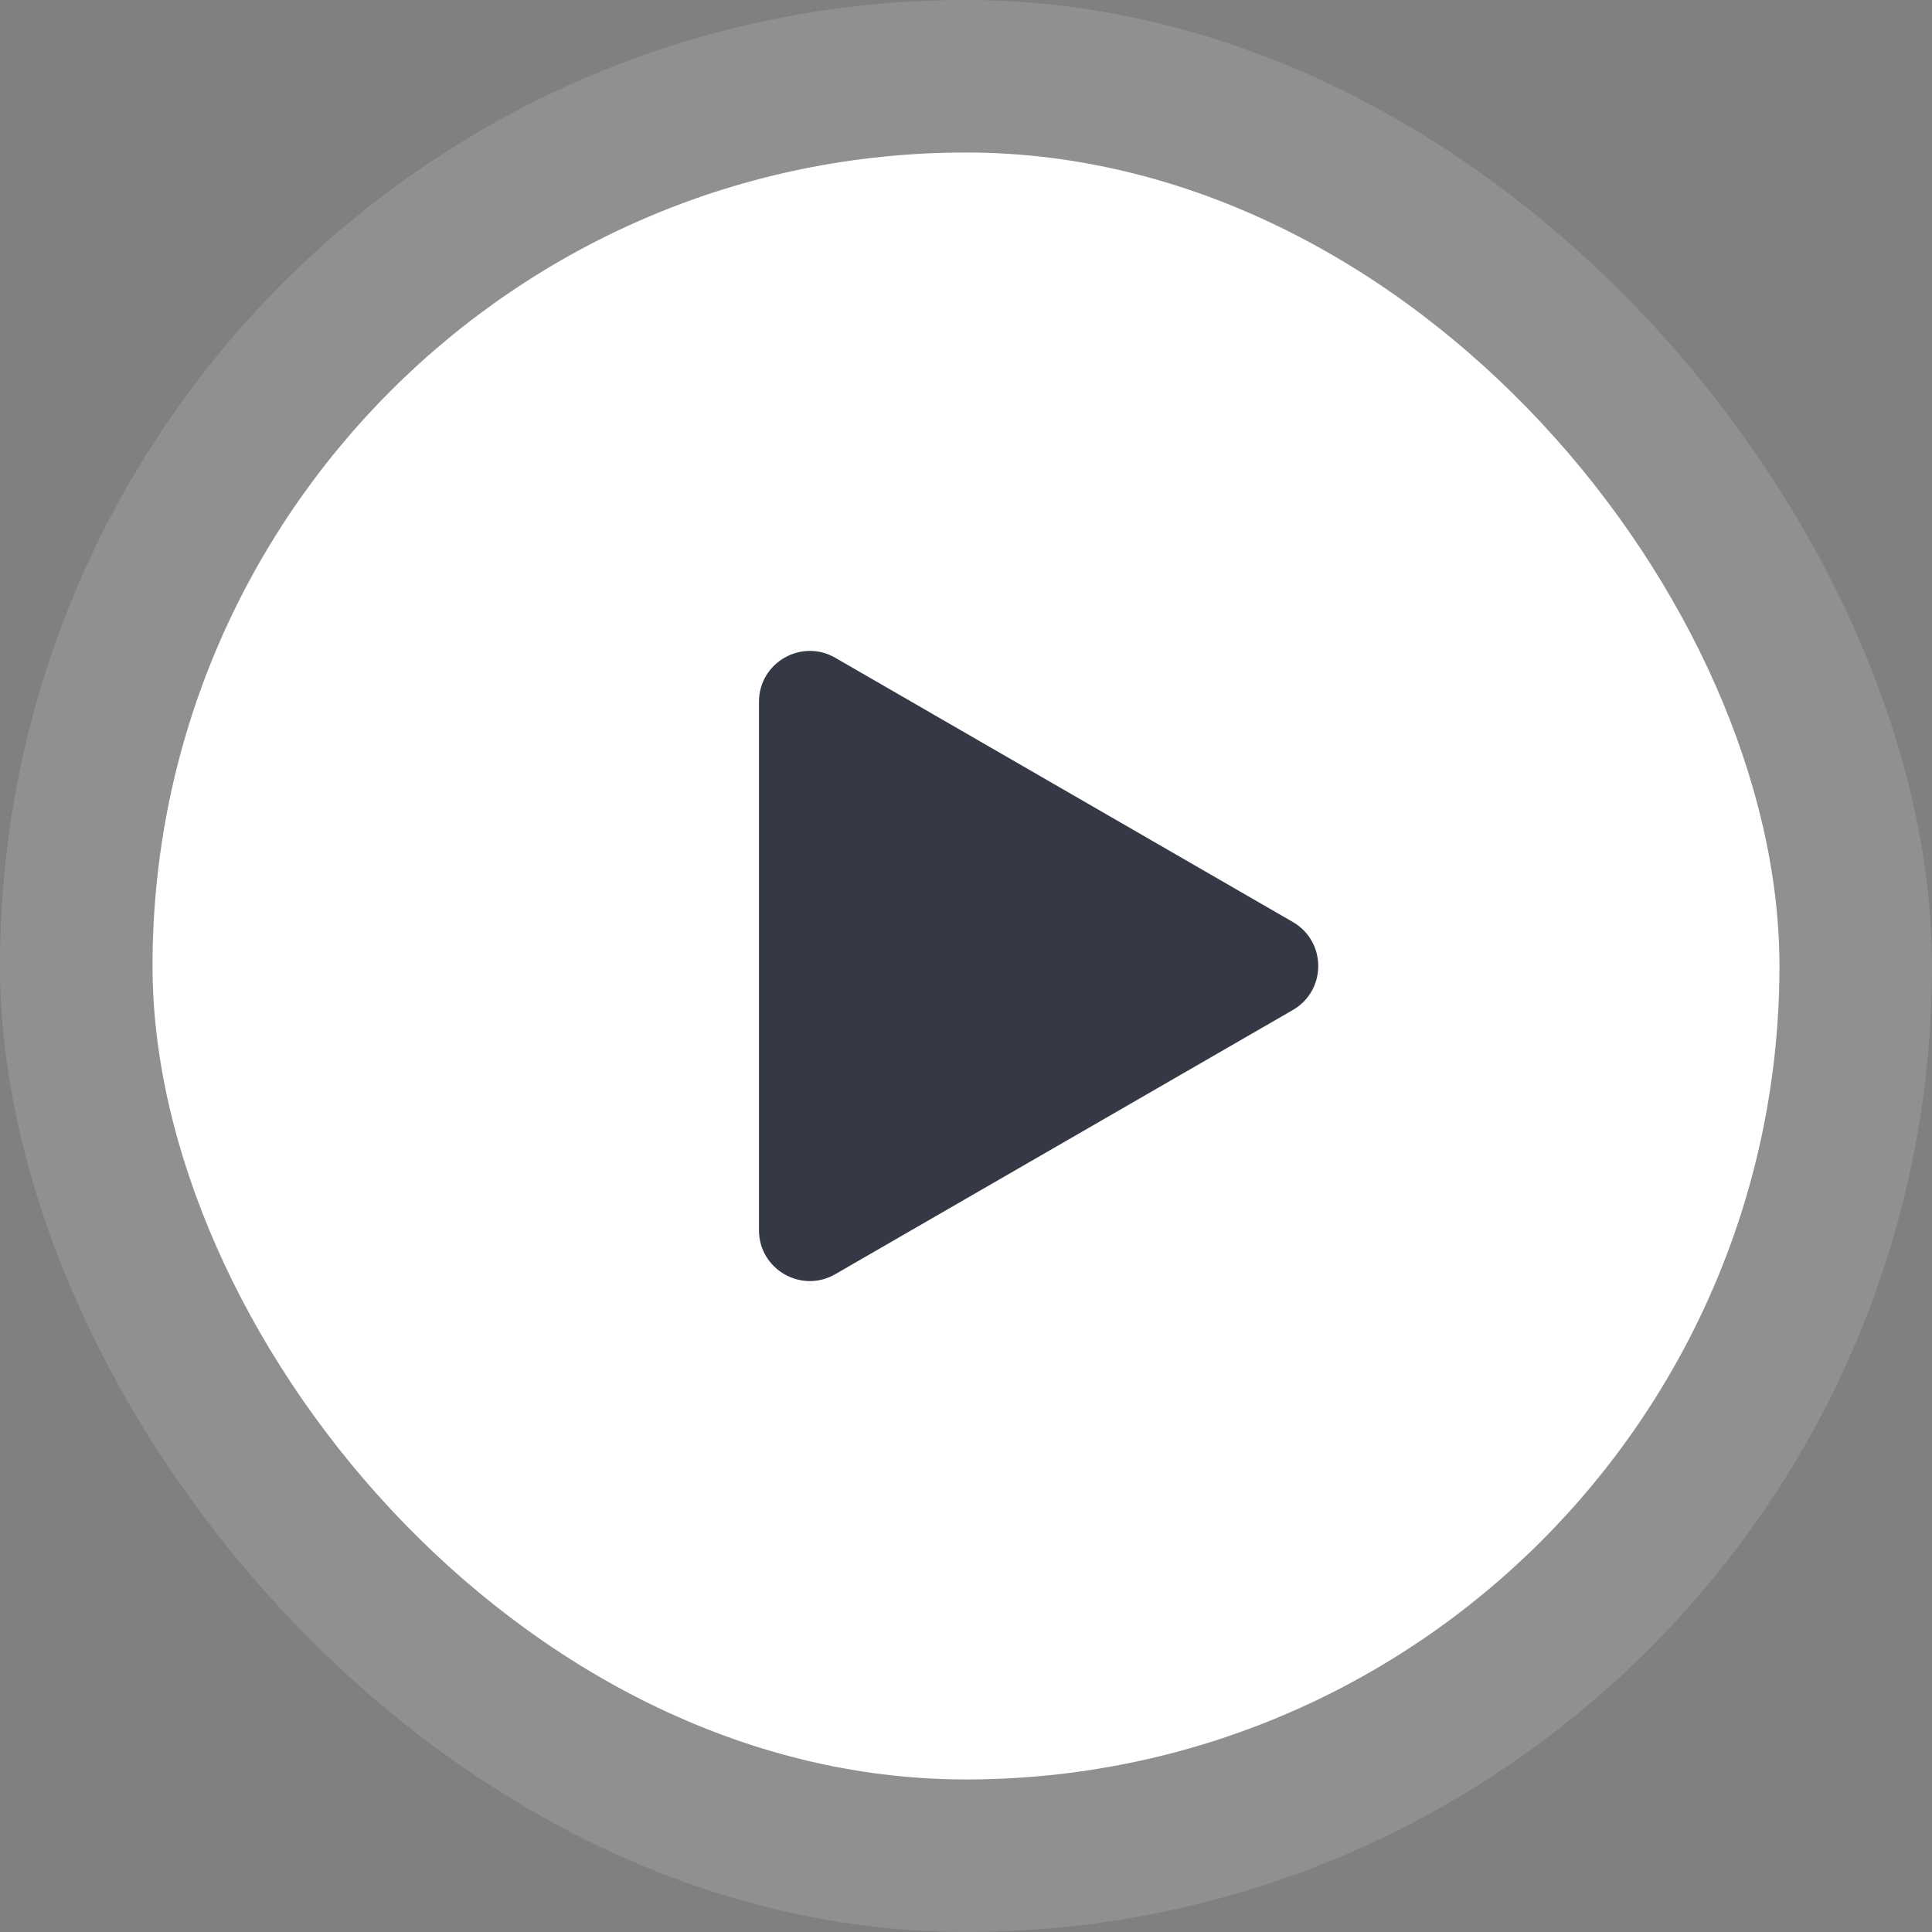
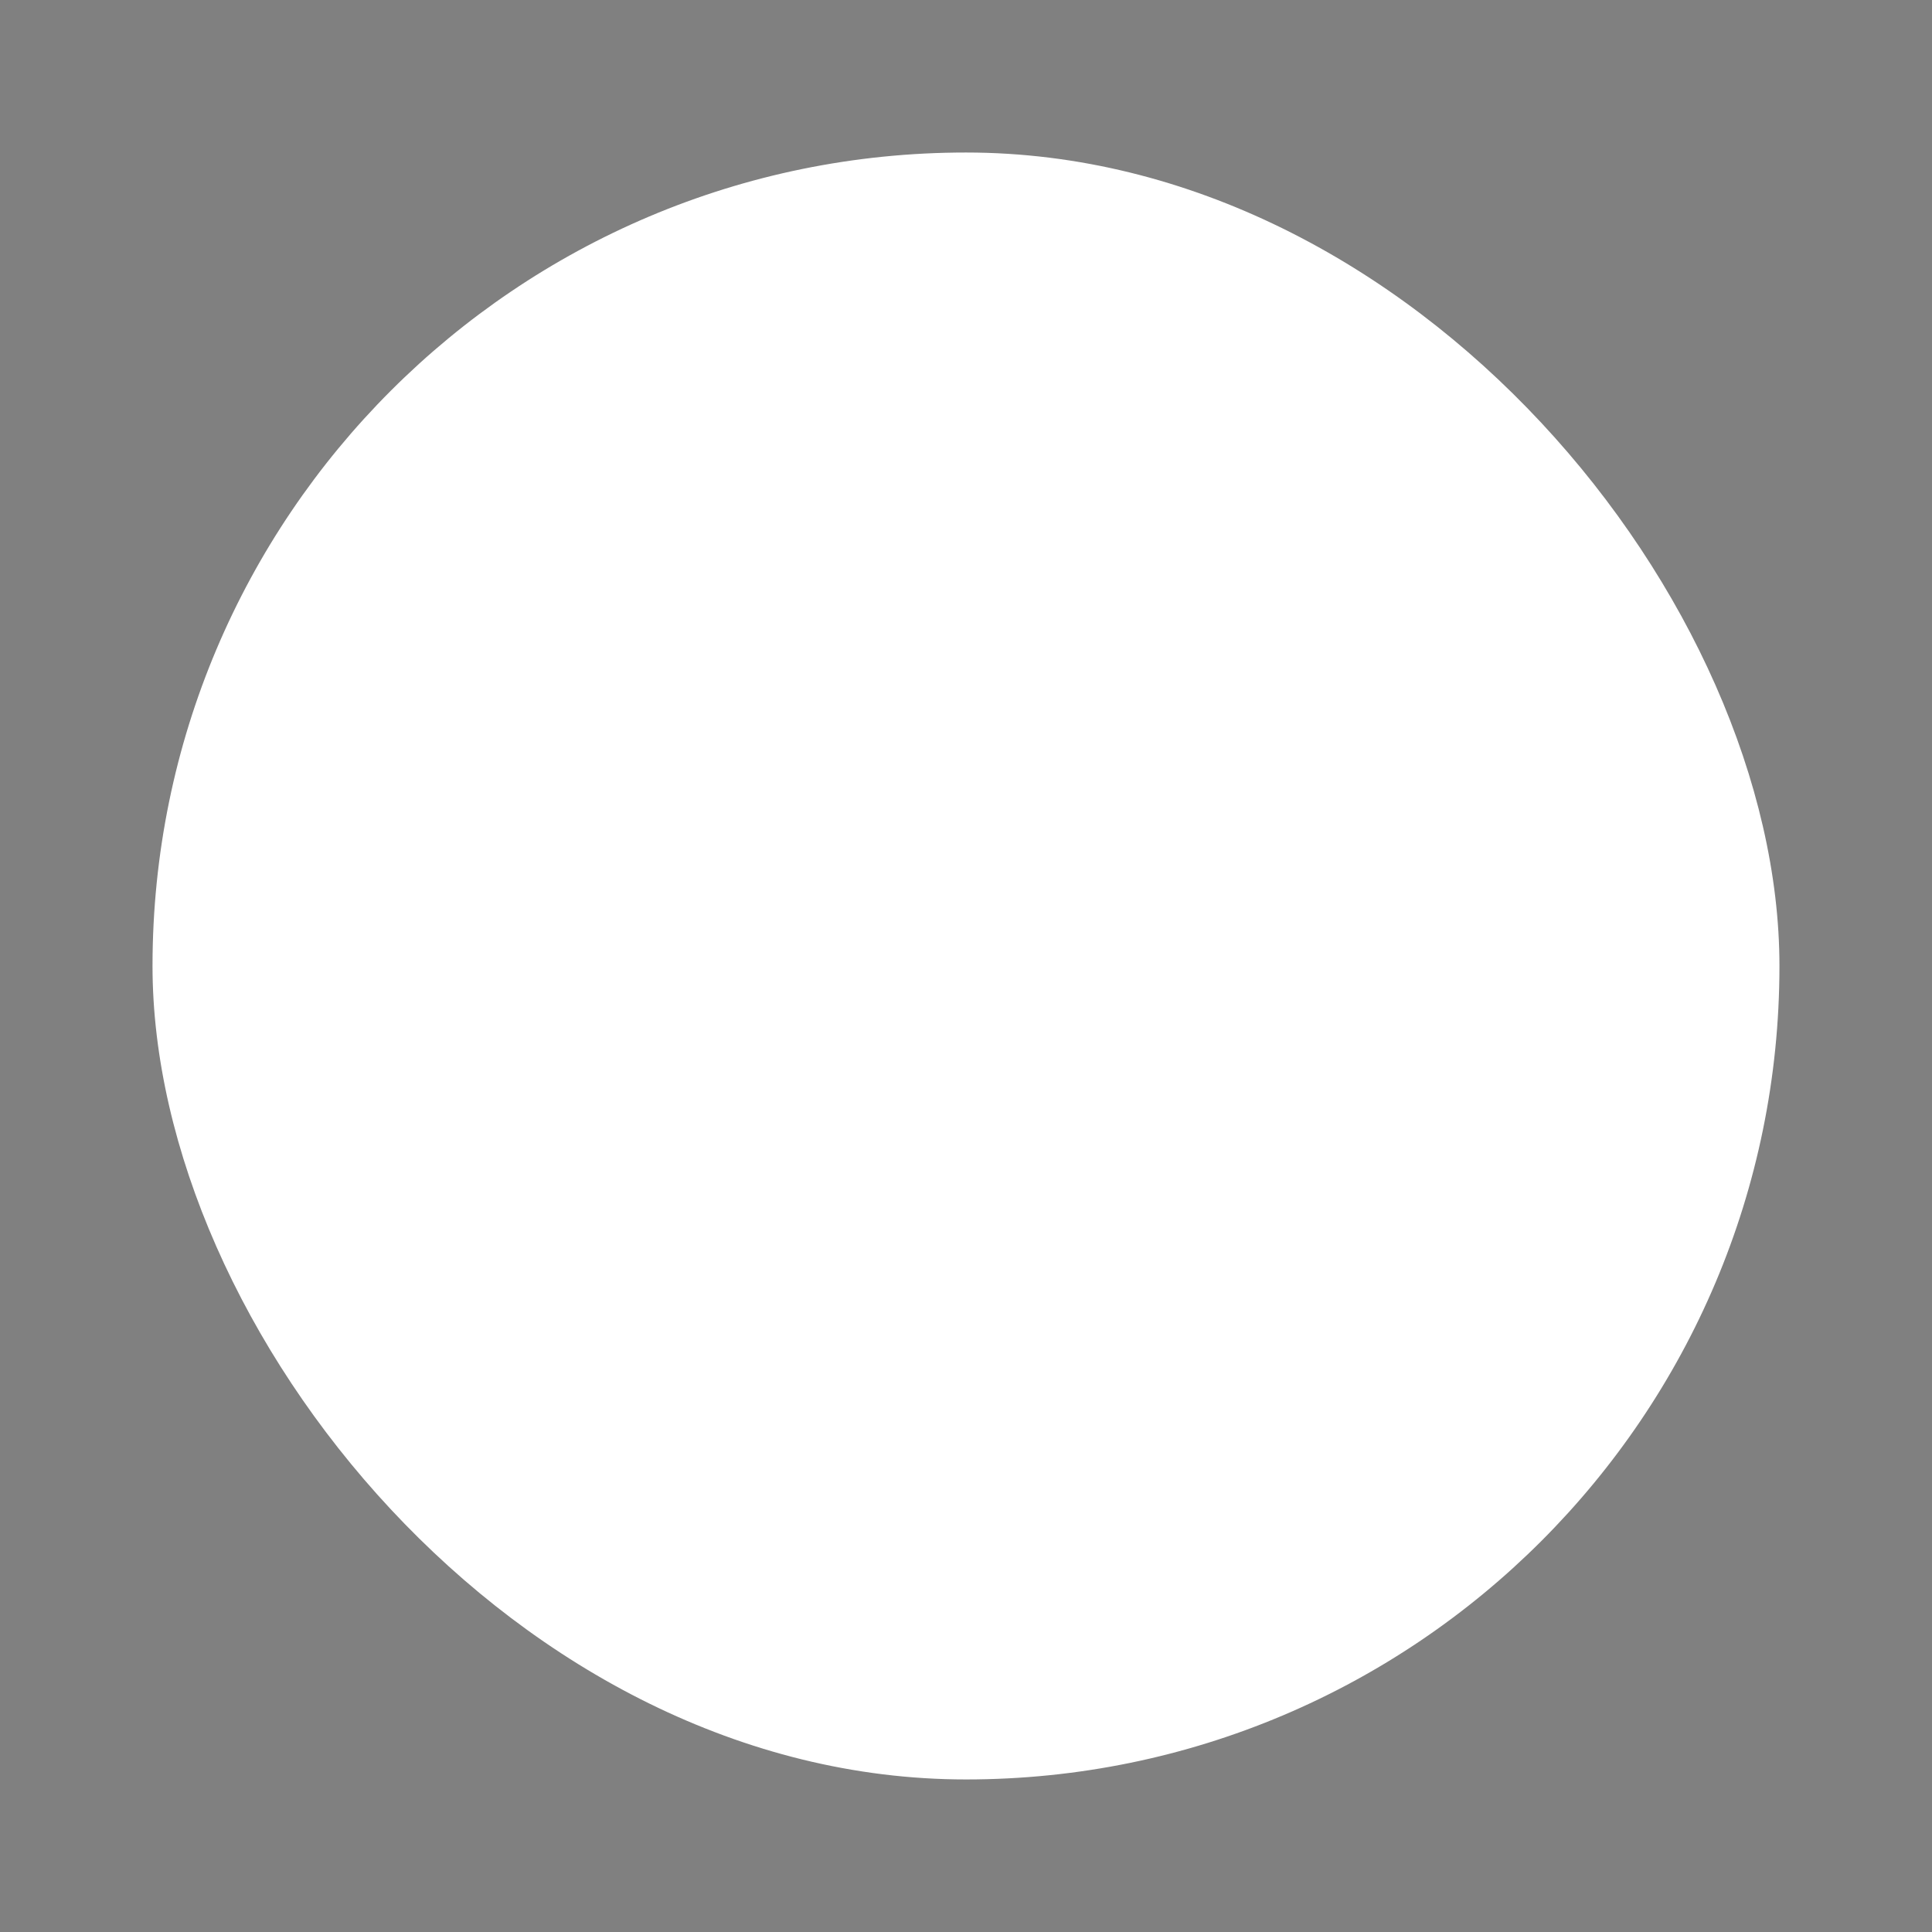
<svg xmlns="http://www.w3.org/2000/svg" width="52" height="52" viewBox="0 0 52 52" fill="none">
  <rect x="0" y="0" width="52" height="52" fill="#808080" stroke="none" />
-   <rect width="52" height="52" rx="26" fill="#D2D2D2" fill-opacity="0.2" />
  <rect x="4.105" y="4.105" width="43.789" height="43.789" rx="21.895" fill="white" />
-   <path d="M20.428 18.889C20.428 17.836 21.568 17.178 22.481 17.704L34.796 24.815C35.709 25.342 35.709 26.658 34.796 27.185L22.481 34.295C21.568 34.822 20.428 34.164 20.428 33.111L20.428 18.889Z" fill="#353945" />
</svg>